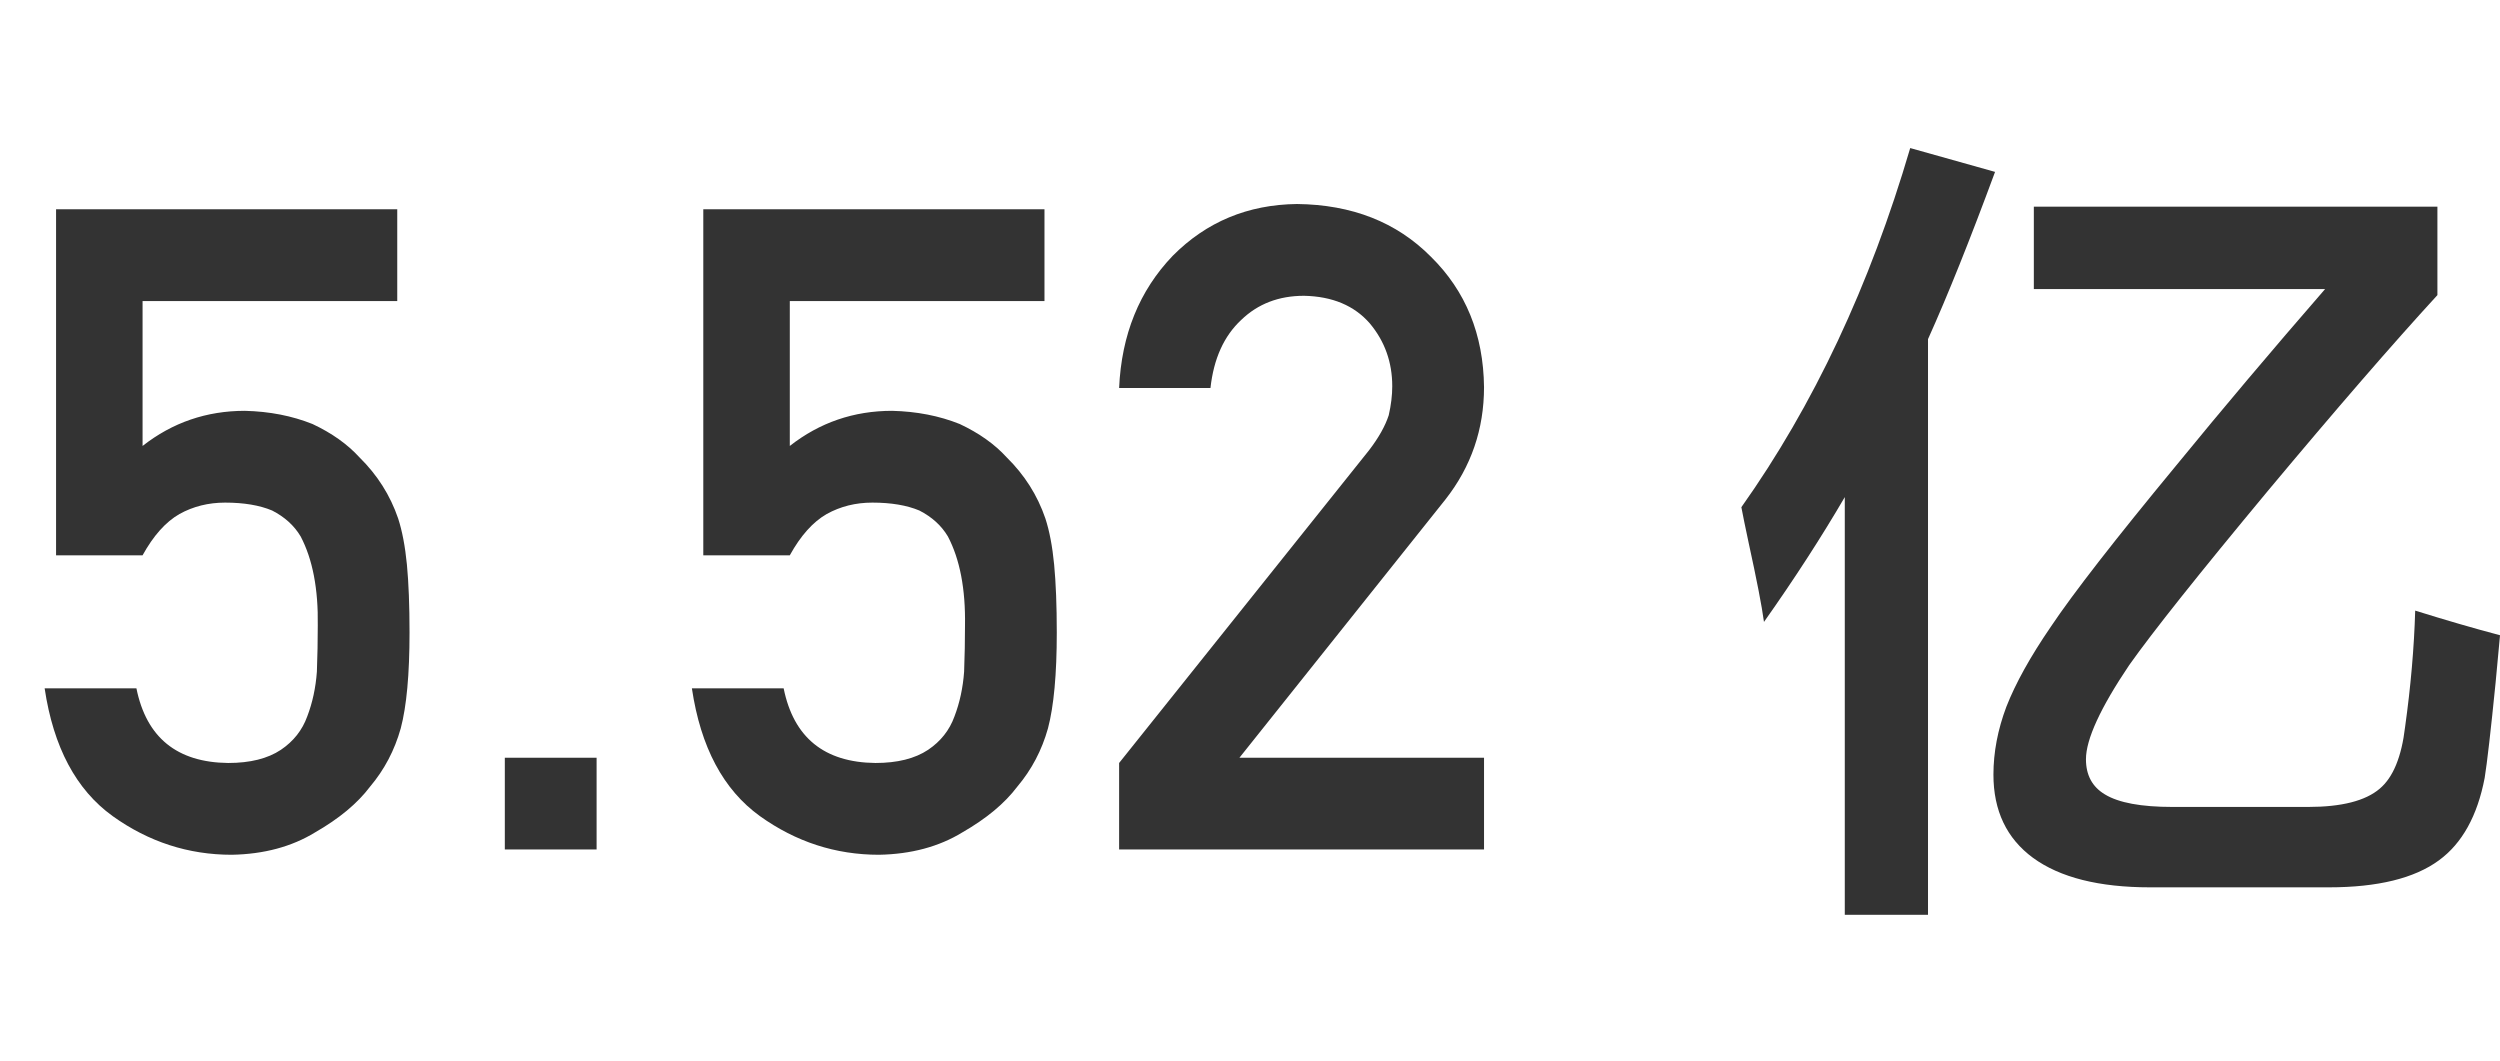
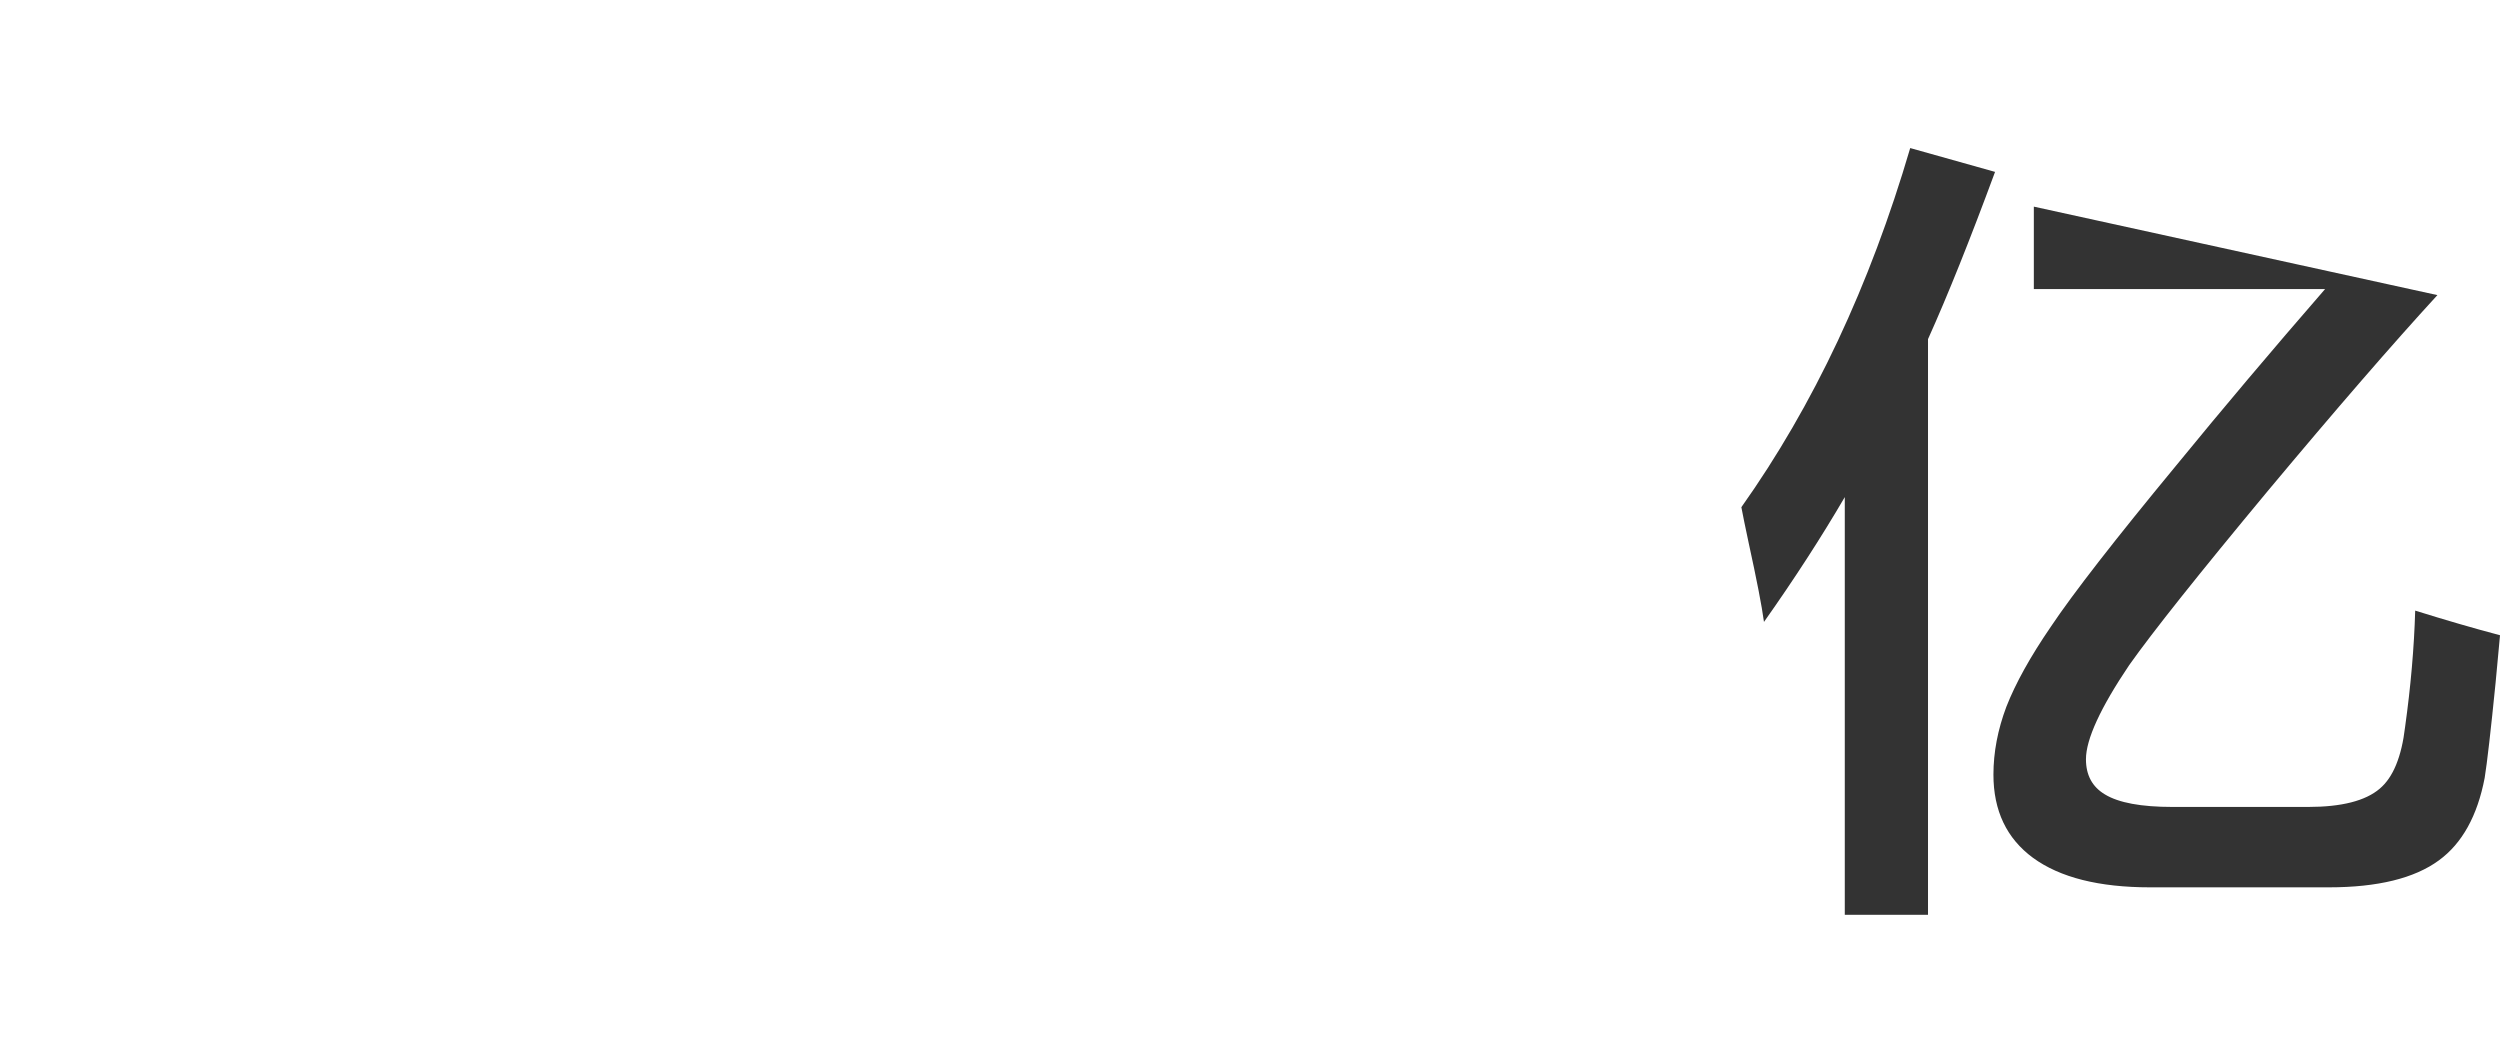
<svg xmlns="http://www.w3.org/2000/svg" width="139px" height="59px" viewBox="0 0 139 59" version="1.1">
  <title>12亿</title>
  <g id="芬香官网网页端" stroke="none" stroke-width="1" fill="none" fill-rule="evenodd">
    <g id="芬香官网-社交电商备份" transform="translate(-1223, -1834)" fill="#333333" fill-rule="nonzero">
      <g id="yw/ds/mk3" transform="translate(0, 1405)">
        <g id="内容" transform="translate(532, 305)">
          <g id="编组-9" transform="translate(691.619, 124.232)">
-             <path d="M12.264,47.293 C14.054,47.26 15.6,46.845 16.902,46.048 C18.237,45.283 19.254,44.437 19.954,43.509 C20.752,42.565 21.321,41.482 21.663,40.262 C21.989,39.025 22.151,37.251 22.151,34.939 C22.151,33.442 22.103,32.181 22.005,31.155 C21.907,30.146 21.744,29.292 21.517,28.592 C21.077,27.306 20.361,26.175 19.368,25.198 C18.701,24.466 17.83,23.847 16.756,23.343 C15.617,22.887 14.363,22.643 12.996,22.61 C10.864,22.61 8.968,23.261 7.308,24.563 L7.308,16.507 L21.468,16.507 L21.468,11.404 L2.498,11.404 L2.498,30.643 L7.308,30.643 C7.91,29.552 8.593,28.787 9.358,28.348 C10.123,27.924 10.97,27.713 11.897,27.713 C12.939,27.713 13.81,27.859 14.51,28.152 C15.21,28.51 15.739,28.991 16.097,29.593 C16.764,30.862 17.081,32.514 17.049,34.549 C17.049,35.379 17.033,36.233 17,37.112 C16.935,38.007 16.756,38.838 16.463,39.603 C16.186,40.368 15.698,40.986 14.998,41.458 C14.266,41.946 13.289,42.19 12.068,42.19 C9.22,42.158 7.519,40.774 6.966,38.04 L1.863,38.04 C2.352,41.312 3.613,43.68 5.647,45.145 C7.649,46.577 9.855,47.293 12.264,47.293 Z M32.552,47 L32.552,41.897 L27.449,41.897 L27.449,47 L32.552,47 Z M48.25,47.293 C50.04,47.26 51.587,46.845 52.889,46.048 C54.223,45.283 55.241,44.437 55.94,43.509 C56.738,42.565 57.308,41.482 57.649,40.262 C57.975,39.025 58.138,37.251 58.138,34.939 C58.138,33.442 58.089,32.181 57.991,31.155 C57.894,30.146 57.731,29.292 57.503,28.592 C57.063,27.306 56.347,26.175 55.354,25.198 C54.687,24.466 53.816,23.847 52.742,23.343 C51.603,22.887 50.35,22.643 48.982,22.61 C46.85,22.61 44.954,23.261 43.294,24.563 L43.294,16.507 L57.454,16.507 L57.454,11.404 L38.484,11.404 L38.484,30.643 L43.294,30.643 C43.896,29.552 44.58,28.787 45.345,28.348 C46.11,27.924 46.956,27.713 47.884,27.713 C48.925,27.713 49.796,27.859 50.496,28.152 C51.196,28.51 51.725,28.991 52.083,29.593 C52.75,30.862 53.068,32.514 53.035,34.549 C53.035,35.379 53.019,36.233 52.986,37.112 C52.921,38.007 52.742,38.838 52.449,39.603 C52.173,40.368 51.684,40.986 50.984,41.458 C50.252,41.946 49.275,42.19 48.055,42.19 C45.206,42.158 43.506,40.774 42.952,38.04 L37.85,38.04 C38.338,41.312 39.599,43.68 41.634,45.145 C43.636,46.577 45.841,47.293 48.25,47.293 Z M81.893,47 L81.893,41.897 L68.294,41.897 L79.744,27.542 C81.176,25.719 81.893,23.636 81.893,21.292 C81.86,18.362 80.875,15.945 78.938,14.041 C77.034,12.12 74.552,11.144 71.492,11.111 C68.758,11.144 66.455,12.104 64.583,13.992 C62.728,15.929 61.735,18.379 61.604,21.341 L66.683,21.341 C66.862,19.713 67.431,18.452 68.392,17.557 C69.319,16.661 70.483,16.214 71.883,16.214 C73.462,16.246 74.682,16.759 75.545,17.752 C76.375,18.745 76.79,19.909 76.79,21.243 C76.79,21.748 76.725,22.285 76.595,22.854 C76.399,23.457 76.033,24.108 75.496,24.808 L61.604,42.19 L61.604,47 L81.893,47 Z" id="5.52" />
-             <path d="M106.578,50.631 L106.578,18.624 C107.671,16.198 108.914,13.099 110.306,9.325 L110.306,9.325 L105.589,8 C103.343,15.652 100.214,22.308 96.201,27.968 C96.276,28.372 96.41,29.031 96.605,29.944 C97.054,31.996 97.339,33.463 97.458,34.347 C99.151,31.951 100.648,29.637 101.951,27.406 L101.951,27.406 L101.951,50.631 L106.578,50.631 Z M128.859,49.104 C131.584,49.104 133.628,48.602 134.991,47.599 C136.278,46.655 137.125,45.128 137.529,43.017 C137.664,42.178 137.866,40.419 138.135,37.738 C138.24,36.585 138.322,35.702 138.382,35.088 C136.915,34.699 135.343,34.242 133.666,33.718 C133.606,35.784 133.418,37.94 133.104,40.187 C132.909,41.849 132.438,42.994 131.689,43.623 C130.895,44.297 129.57,44.634 127.713,44.634 L127.713,44.634 L120.167,44.634 C118.43,44.634 117.179,44.402 116.416,43.938 C115.712,43.518 115.36,42.867 115.36,41.983 C115.36,40.875 116.161,39.131 117.763,36.75 C119.066,34.908 121.634,31.681 125.467,27.069 C129.256,22.532 132.4,18.901 134.901,16.176 L134.901,16.176 L134.901,11.257 L112.462,11.257 L112.462,15.839 L128.657,15.839 C125.692,19.253 122.937,22.517 120.391,25.632 C116.977,29.765 114.649,32.759 113.406,34.616 C112.268,36.278 111.444,37.761 110.935,39.063 C110.456,40.336 110.216,41.594 110.216,42.837 C110.216,44.843 110.95,46.386 112.417,47.464 C113.915,48.557 116.086,49.104 118.931,49.104 L118.931,49.104 L128.859,49.104 Z" id="亿" />
+             <path d="M106.578,50.631 L106.578,18.624 C107.671,16.198 108.914,13.099 110.306,9.325 L110.306,9.325 L105.589,8 C103.343,15.652 100.214,22.308 96.201,27.968 C96.276,28.372 96.41,29.031 96.605,29.944 C97.054,31.996 97.339,33.463 97.458,34.347 C99.151,31.951 100.648,29.637 101.951,27.406 L101.951,27.406 L101.951,50.631 L106.578,50.631 Z M128.859,49.104 C131.584,49.104 133.628,48.602 134.991,47.599 C136.278,46.655 137.125,45.128 137.529,43.017 C137.664,42.178 137.866,40.419 138.135,37.738 C138.24,36.585 138.322,35.702 138.382,35.088 C136.915,34.699 135.343,34.242 133.666,33.718 C133.606,35.784 133.418,37.94 133.104,40.187 C132.909,41.849 132.438,42.994 131.689,43.623 C130.895,44.297 129.57,44.634 127.713,44.634 L127.713,44.634 L120.167,44.634 C118.43,44.634 117.179,44.402 116.416,43.938 C115.712,43.518 115.36,42.867 115.36,41.983 C115.36,40.875 116.161,39.131 117.763,36.75 C119.066,34.908 121.634,31.681 125.467,27.069 C129.256,22.532 132.4,18.901 134.901,16.176 L134.901,16.176 L112.462,11.257 L112.462,15.839 L128.657,15.839 C125.692,19.253 122.937,22.517 120.391,25.632 C116.977,29.765 114.649,32.759 113.406,34.616 C112.268,36.278 111.444,37.761 110.935,39.063 C110.456,40.336 110.216,41.594 110.216,42.837 C110.216,44.843 110.95,46.386 112.417,47.464 C113.915,48.557 116.086,49.104 118.931,49.104 L118.931,49.104 L128.859,49.104 Z" id="亿" />
          </g>
        </g>
      </g>
    </g>
  </g>
</svg>